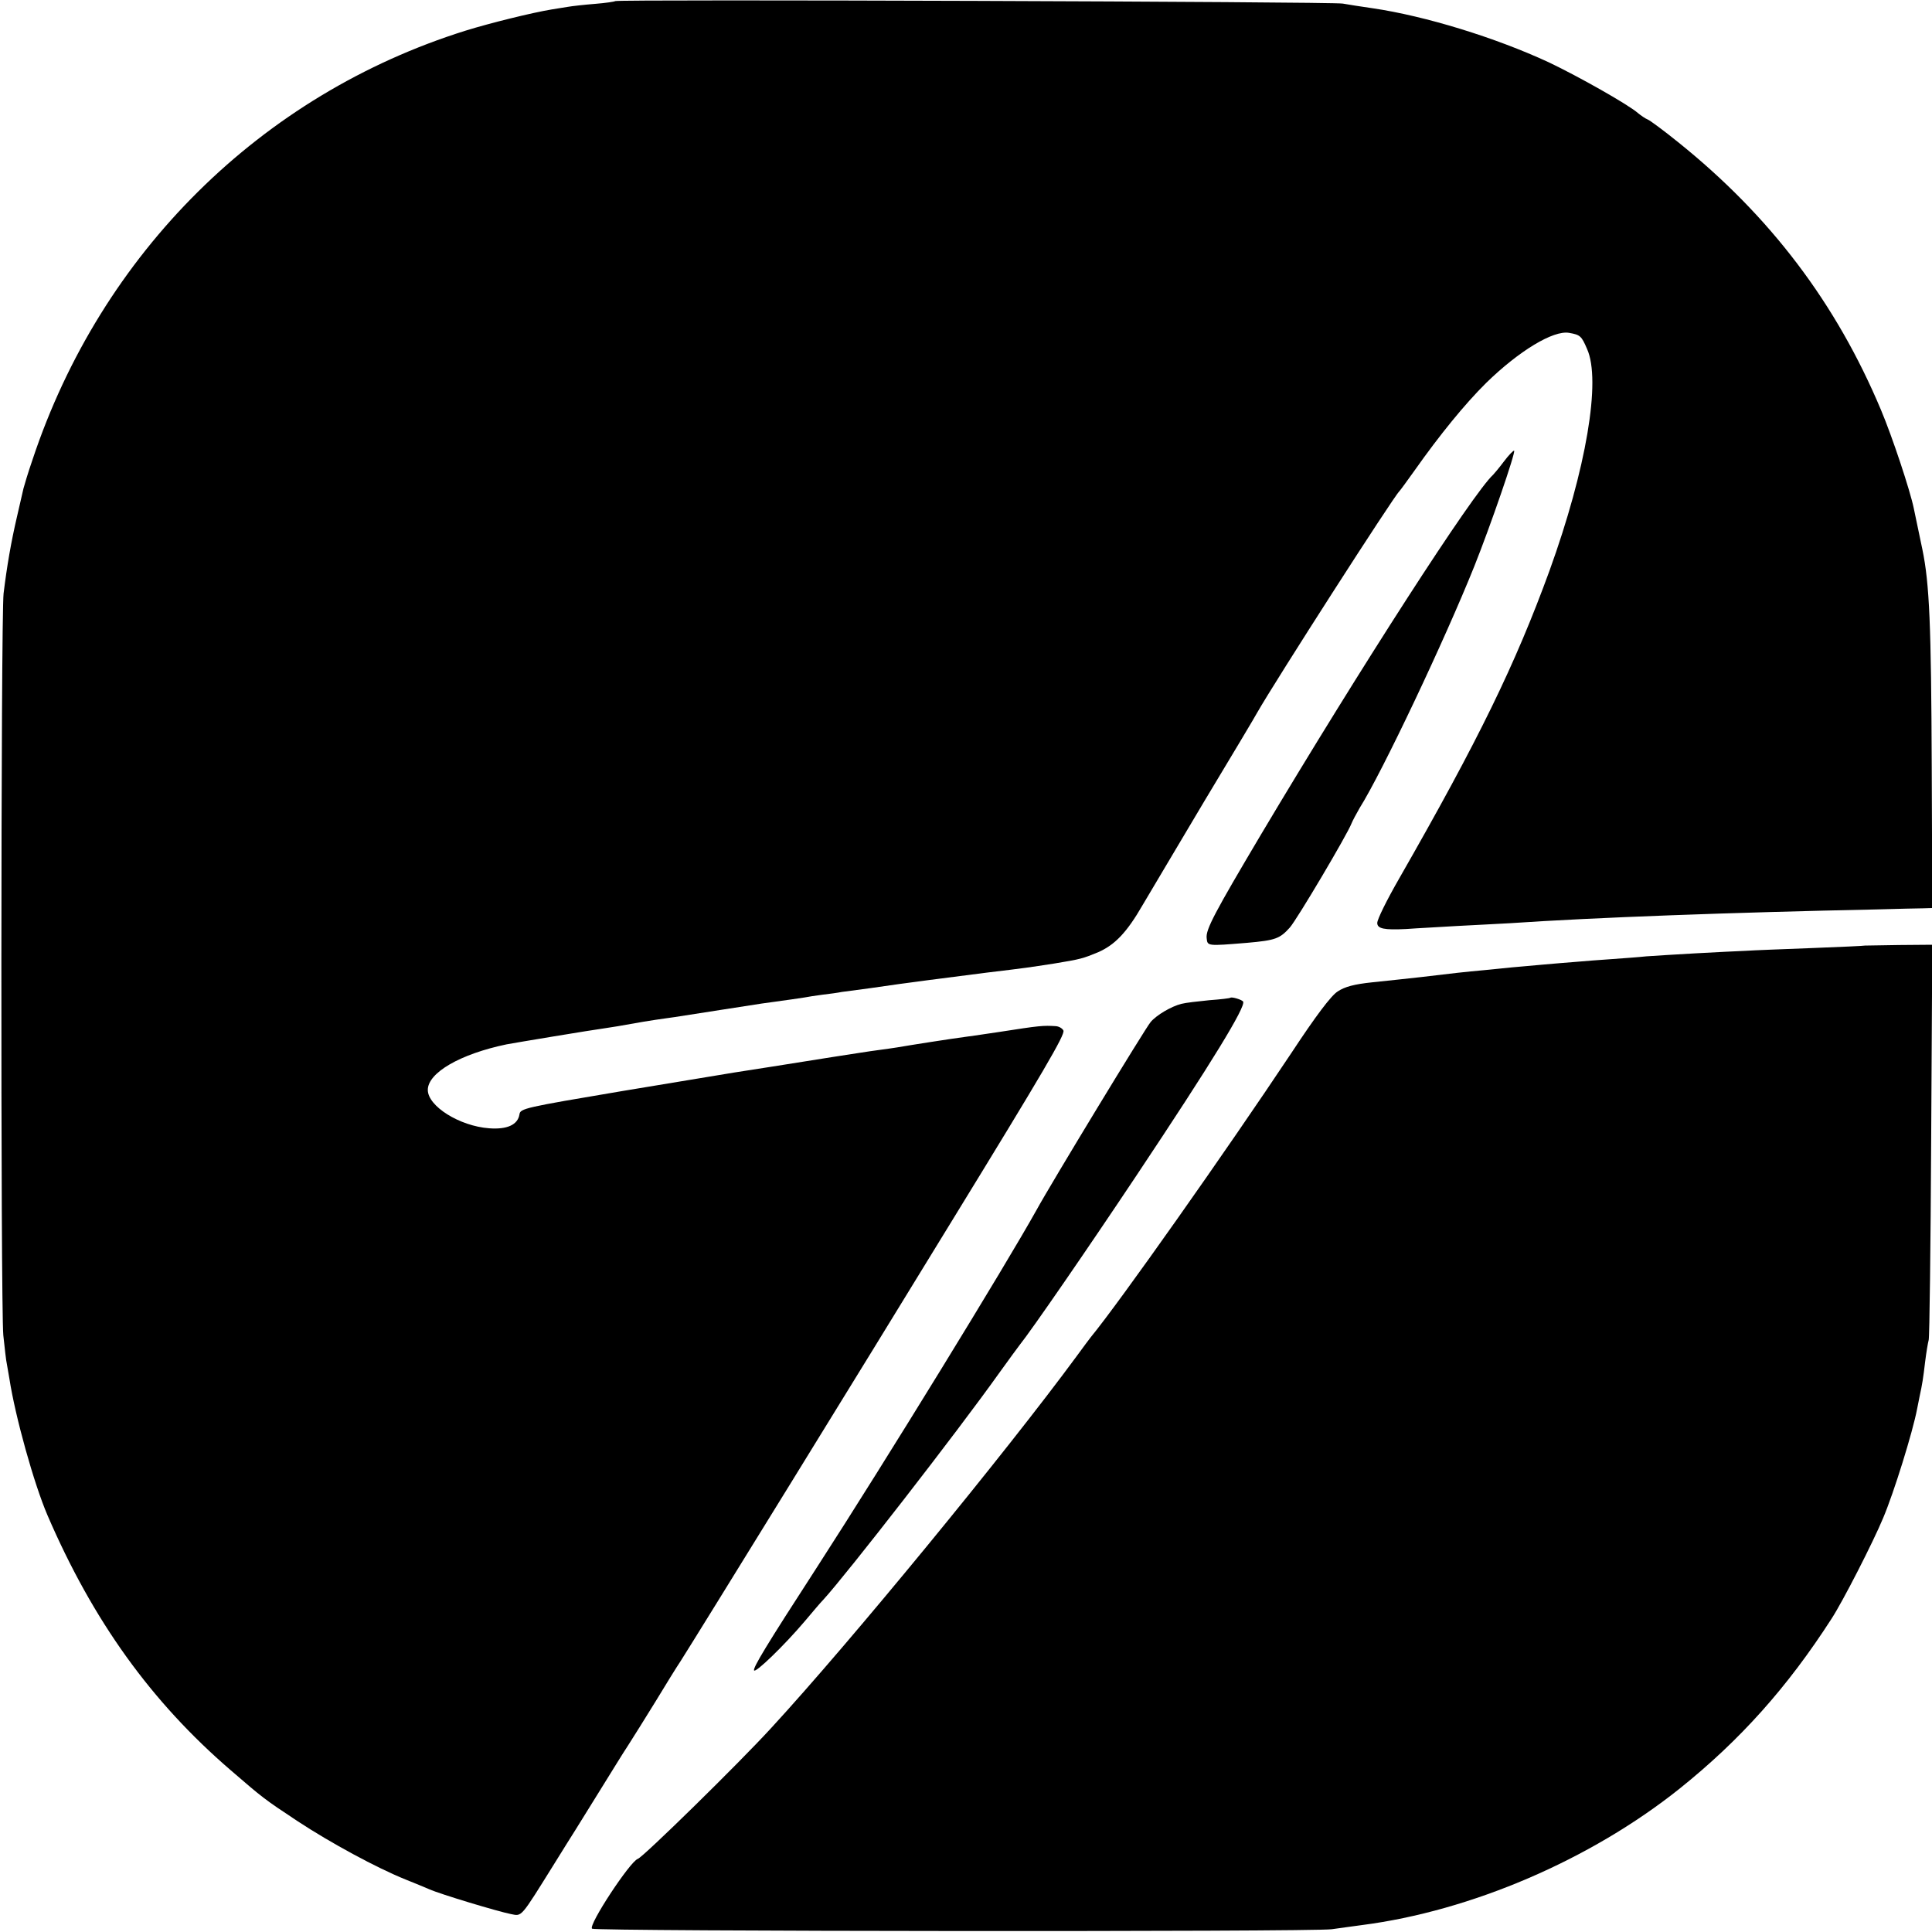
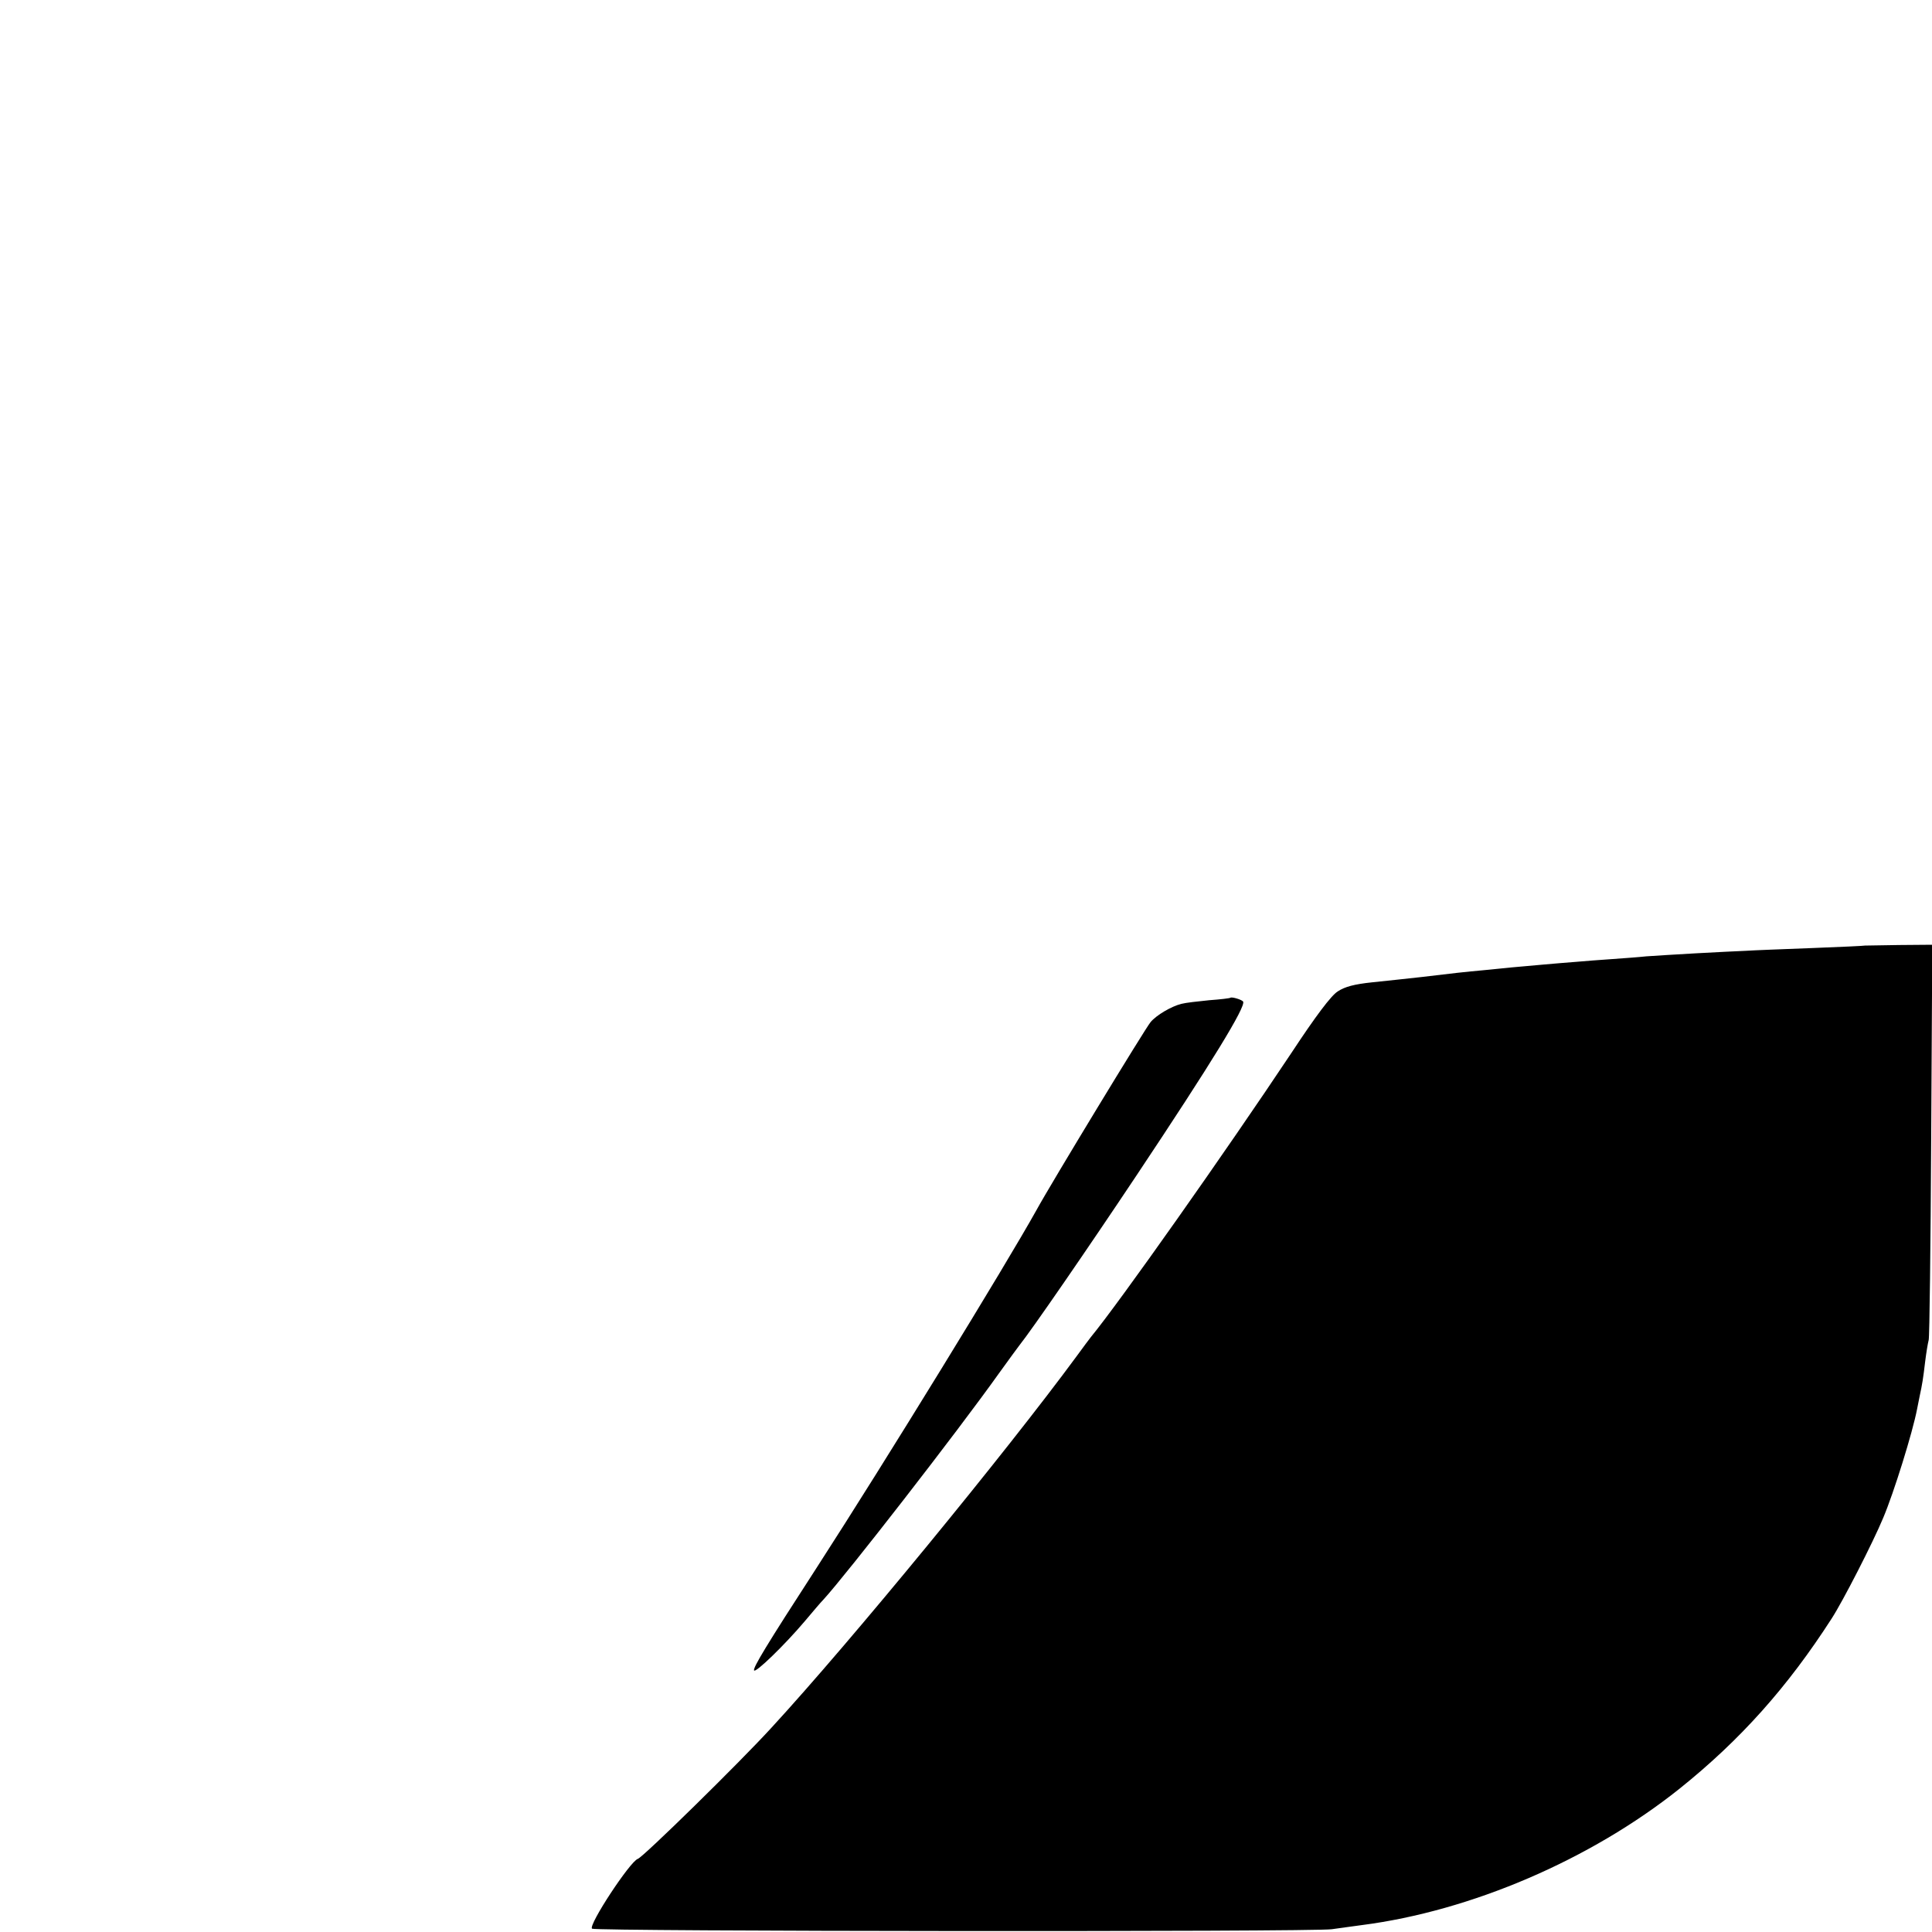
<svg xmlns="http://www.w3.org/2000/svg" version="1.0" width="700pt" height="700pt" viewBox="0 0 700 700" preserveAspectRatio="xMidYMid meet">
  <g transform="translate(0,700) scale(0.1,-0.1)" fill="#000000" stroke="none">
-     <path d="M2229 6996 c-2 -2 -35 -7 -73 -10 -38 -3 -83 -8 -100 -11 -17 -3 -42 -7 -56 -9 -73 -12 -226 -50 -313 -77 -741 -232 -1320 -805 -1569 -1554 -17 -49 -31 -97 -33 -105 -2 -8 -12 -53 -23 -100 -22 -94 -37 -182 -49 -280 -10 -83 -11 -2577 -1 -2688 5 -46 10 -93 13 -105 2 -12 6 -35 9 -52 21 -137 89 -381 138 -495 165 -383 376 -676 664 -924 117 -101 122 -105 243 -185 117 -77 286 -169 391 -211 30 -12 69 -28 85 -35 40 -18 250 -81 296 -90 41 -8 33 -17 159 185 29 47 63 101 75 120 12 19 53 85 90 145 38 61 82 133 100 160 18 28 63 100 100 160 37 61 77 126 90 145 58 91 659 1065 983 1595 335 546 411 676 405 691 -3 7 -15 15 -27 16 -47 3 -58 2 -206 -21 -36 -5 -85 -13 -110 -16 -68 -9 -214 -32 -260 -40 -14 -2 -45 -7 -70 -10 -25 -3 -99 -15 -165 -25 -150 -24 -309 -49 -355 -56 -19 -3 -201 -33 -405 -67 -356 -60 -370 -63 -373 -85 -6 -37 -44 -55 -110 -50 -107 8 -222 80 -222 139 0 62 117 130 285 165 26 5 308 52 360 59 22 3 63 10 90 15 28 5 68 12 90 15 22 3 54 8 70 10 87 14 285 44 315 49 102 14 137 19 155 22 11 2 40 7 65 10 25 3 56 7 70 10 14 2 61 8 105 14 44 6 91 13 105 15 34 5 151 20 315 41 150 18 147 18 245 33 97 16 103 18 159 41 61 27 104 72 161 171 24 41 125 210 224 377 100 166 186 310 191 320 65 114 495 784 515 802 3 3 28 37 55 75 91 129 183 242 260 318 119 116 243 191 300 181 40 -7 45 -11 65 -58 52 -114 -3 -436 -136 -804 -124 -340 -256 -611 -544 -1114 -46 -80 -80 -149 -80 -162 0 -21 25 -26 105 -22 39 3 122 7 185 11 63 3 149 8 190 10 309 21 804 39 1330 50 74 2 150 4 168 4 l33 1 -2 513 c-2 511 -8 662 -34 787 -9 42 -26 124 -31 148 -13 64 -78 260 -119 357 -162 386 -401 702 -735 970 -52 42 -102 79 -110 82 -8 3 -24 14 -35 23 -35 31 -216 133 -323 184 -194 90 -448 168 -638 196 -43 6 -92 14 -109 17 -32 7 -2629 16 -2636 9z" />
-     <path d="M5449 5328 c-18 -24 -36 -45 -39 -48 -72 -65 -480 -697 -842 -1305 -166 -280 -200 -343 -196 -374 3 -29 1 -29 147 -17 102 9 118 15 154 55 26 29 210 340 224 378 4 10 17 34 29 55 83 132 309 610 416 877 58 145 150 412 144 418 -2 2 -19 -15 -37 -39z" />
    <path d="M6757 3574 c-1 -1 -87 -5 -192 -9 -104 -4 -212 -8 -240 -10 -27 -1 -108 -5 -180 -9 -71 -4 -152 -9 -180 -11 -27 -3 -84 -7 -125 -10 -41 -3 -100 -7 -130 -10 -30 -2 -84 -7 -120 -10 -36 -3 -86 -8 -112 -10 -27 -3 -72 -7 -100 -10 -67 -6 -121 -12 -228 -25 -47 -5 -126 -14 -177 -19 -67 -7 -100 -16 -126 -33 -24 -15 -79 -88 -168 -223 -239 -359 -624 -905 -727 -1030 -4 -5 -28 -37 -52 -70 -256 -348 -816 -1031 -1105 -1345 -116 -127 -465 -469 -484 -475 -28 -9 -180 -240 -166 -253 10 -10 2609 -12 2680 -2 33 5 82 11 109 15 396 51 829 237 1151 494 221 177 392 369 551 616 41 63 150 276 187 365 39 92 107 311 123 395 2 11 6 31 9 45 10 46 13 66 20 125 4 33 10 69 13 80 3 11 7 338 9 726 l4 706 -121 -1 c-67 -1 -122 -2 -123 -2z" />
    <path d="M4458 3385 c-2 -2 -36 -6 -77 -9 -40 -4 -85 -9 -100 -13 -37 -9 -91 -41 -112 -66 -19 -22 -361 -585 -414 -682 -112 -201 -544 -905 -796 -1295 -186 -287 -230 -361 -227 -372 4 -12 111 92 183 177 28 33 58 69 69 80 84 92 480 601 636 820 36 50 69 95 73 100 47 59 246 348 424 615 274 411 398 614 387 631 -4 7 -41 18 -46 14z" />
  </g>
</svg>